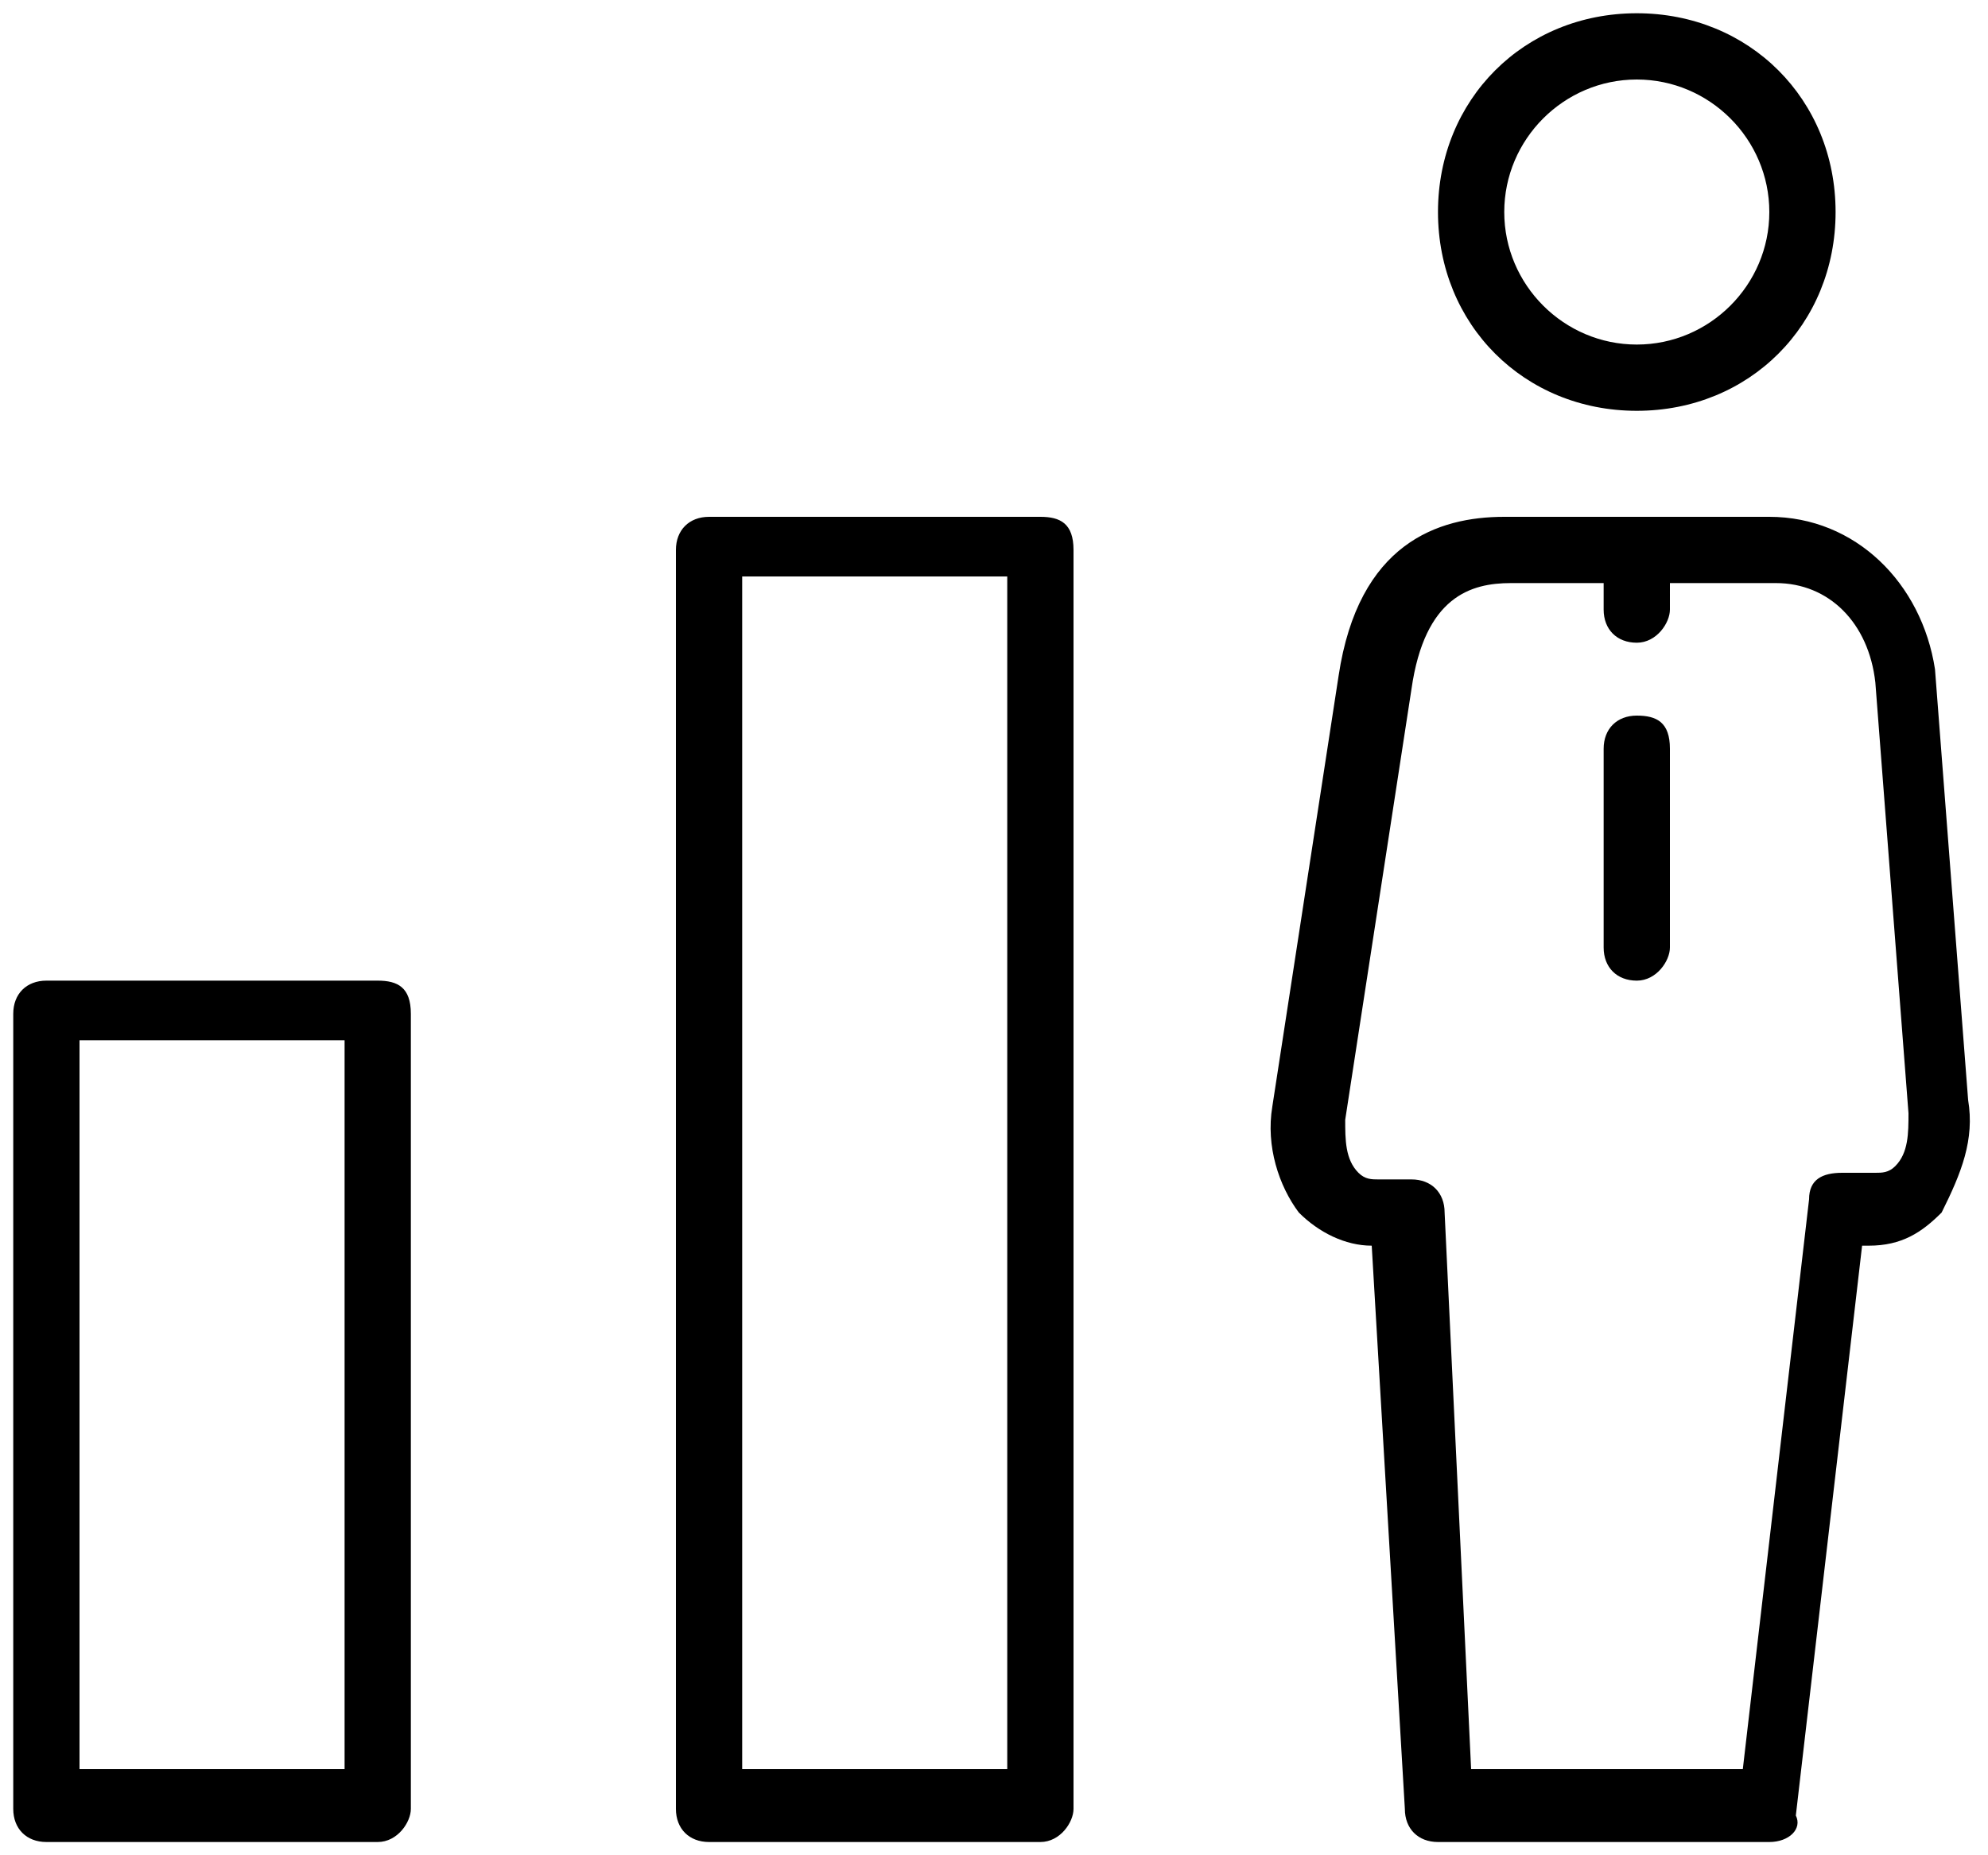
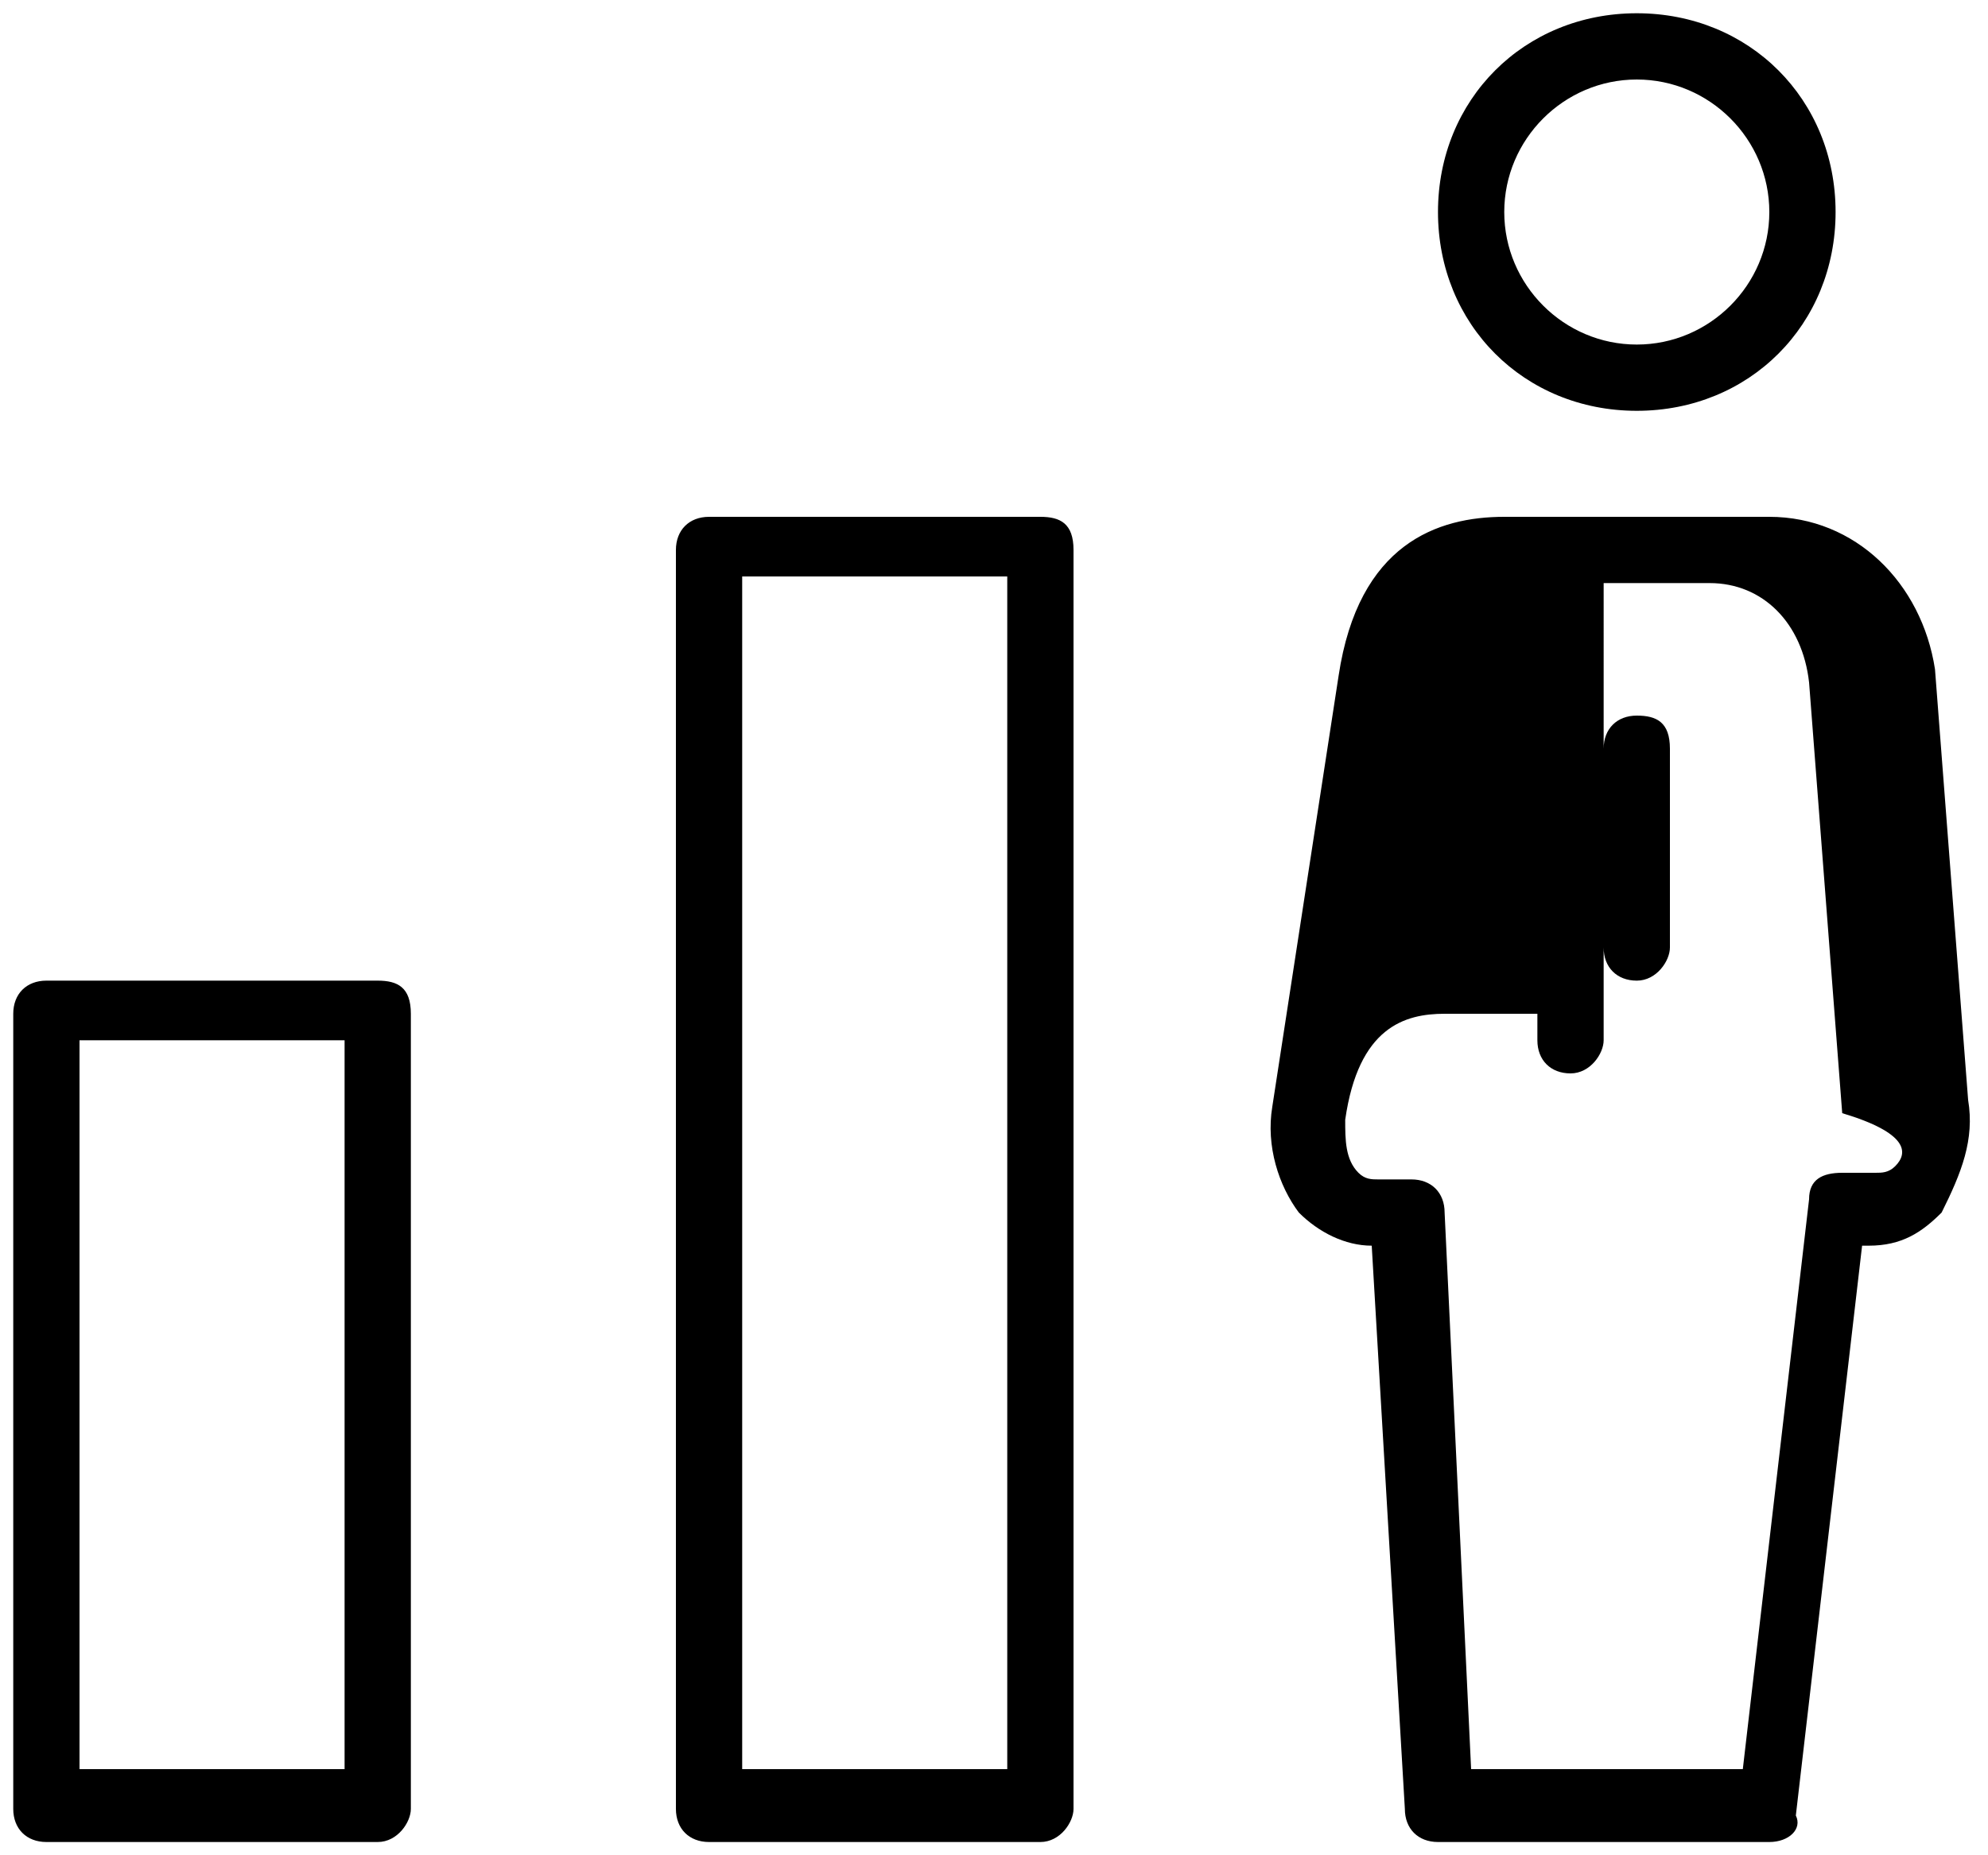
<svg xmlns="http://www.w3.org/2000/svg" version="1.1" id="Layer_1_2_" x="0px" y="0px" viewBox="0 0 30 28" style="enable-background:new 0 0 30 28;" xml:space="preserve">
  <style type="text/css">
	.st0{fill-rule:evenodd;clip-rule:evenodd;}
</style>
  <g>
    <g>
-       <path class="st0" d="M24.7,6.2c1.7,0,3-1.3,3-3s-1.3-3-3-3s-3,1.3-3,3S23,6.2,24.7,6.2z M24.7,1.2c1.1,0,2,0.9,2,2    c0,1.1-0.9,2-2,2s-2-0.9-2-2C22.7,2.1,23.6,1.2,24.7,1.2z M5.7,14.8h-5c-0.3,0-0.5,0.2-0.5,0.5v12c0,0.3,0.2,0.5,0.5,0.5h5    c0.3,0,0.5-0.3,0.5-0.5v-12C6.2,14.9,6,14.8,5.7,14.8z M5.2,26.7h-4v-11h4V26.7z M29.7,16.6l-0.5-6.5C29,8.8,28,7.8,26.7,7.8h-4    c-1,0-2.2,0.4-2.5,2.4l-1,6.5c-0.1,0.6,0.1,1.2,0.4,1.6c0.3,0.3,0.7,0.5,1.1,0.5l0.5,8.5c0,0.3,0.2,0.5,0.5,0.5h5    c0.3,0,0.5-0.2,0.4-0.4l1-8.6h0.1c0.5,0,0.8-0.2,1.1-0.5C29.6,17.7,29.8,17.2,29.7,16.6z M28.6,17.6c-0.1,0.1-0.2,0.1-0.3,0.1    h-0.5c-0.3,0-0.5,0.1-0.5,0.4l-1,8.6h-4.1l-0.4-8.4c0-0.3-0.2-0.5-0.5-0.5h-0.5c-0.1,0-0.2,0-0.3-0.1c-0.2-0.2-0.2-0.5-0.2-0.8    l1-6.5c0.2-1.4,0.9-1.6,1.5-1.6h1.4v0.4c0,0.3,0.2,0.5,0.5,0.5s0.5-0.3,0.5-0.5V8.8h1.6c0.8,0,1.4,0.6,1.5,1.5l0.5,6.5    C28.8,17.1,28.8,17.4,28.6,17.6z M15.7,7.8h-5c-0.3,0-0.5,0.2-0.5,0.5v19c0,0.3,0.2,0.5,0.5,0.5h5c0.3,0,0.5-0.3,0.5-0.5v-19    C16.2,7.9,16,7.8,15.7,7.8z M15.2,26.7h-4v-18h4V26.7z M24.7,10.8c-0.3,0-0.5,0.2-0.5,0.5v3c0,0.3,0.2,0.5,0.5,0.5    s0.5-0.3,0.5-0.5v-3C25.2,10.9,25,10.8,24.7,10.8z" />
+       <path class="st0" d="M24.7,6.2c1.7,0,3-1.3,3-3s-1.3-3-3-3s-3,1.3-3,3S23,6.2,24.7,6.2z M24.7,1.2c1.1,0,2,0.9,2,2    c0,1.1-0.9,2-2,2s-2-0.9-2-2C22.7,2.1,23.6,1.2,24.7,1.2z M5.7,14.8h-5c-0.3,0-0.5,0.2-0.5,0.5v12c0,0.3,0.2,0.5,0.5,0.5h5    c0.3,0,0.5-0.3,0.5-0.5v-12C6.2,14.9,6,14.8,5.7,14.8z M5.2,26.7h-4v-11h4V26.7z M29.7,16.6l-0.5-6.5C29,8.8,28,7.8,26.7,7.8h-4    c-1,0-2.2,0.4-2.5,2.4l-1,6.5c-0.1,0.6,0.1,1.2,0.4,1.6c0.3,0.3,0.7,0.5,1.1,0.5l0.5,8.5c0,0.3,0.2,0.5,0.5,0.5h5    c0.3,0,0.5-0.2,0.4-0.4l1-8.6h0.1c0.5,0,0.8-0.2,1.1-0.5C29.6,17.7,29.8,17.2,29.7,16.6z M28.6,17.6c-0.1,0.1-0.2,0.1-0.3,0.1    h-0.5c-0.3,0-0.5,0.1-0.5,0.4l-1,8.6h-4.1l-0.4-8.4c0-0.3-0.2-0.5-0.5-0.5h-0.5c-0.1,0-0.2,0-0.3-0.1c-0.2-0.2-0.2-0.5-0.2-0.8    c0.2-1.4,0.9-1.6,1.5-1.6h1.4v0.4c0,0.3,0.2,0.5,0.5,0.5s0.5-0.3,0.5-0.5V8.8h1.6c0.8,0,1.4,0.6,1.5,1.5l0.5,6.5    C28.8,17.1,28.8,17.4,28.6,17.6z M15.7,7.8h-5c-0.3,0-0.5,0.2-0.5,0.5v19c0,0.3,0.2,0.5,0.5,0.5h5c0.3,0,0.5-0.3,0.5-0.5v-19    C16.2,7.9,16,7.8,15.7,7.8z M15.2,26.7h-4v-18h4V26.7z M24.7,10.8c-0.3,0-0.5,0.2-0.5,0.5v3c0,0.3,0.2,0.5,0.5,0.5    s0.5-0.3,0.5-0.5v-3C25.2,10.9,25,10.8,24.7,10.8z" />
    </g>
  </g>
</svg>